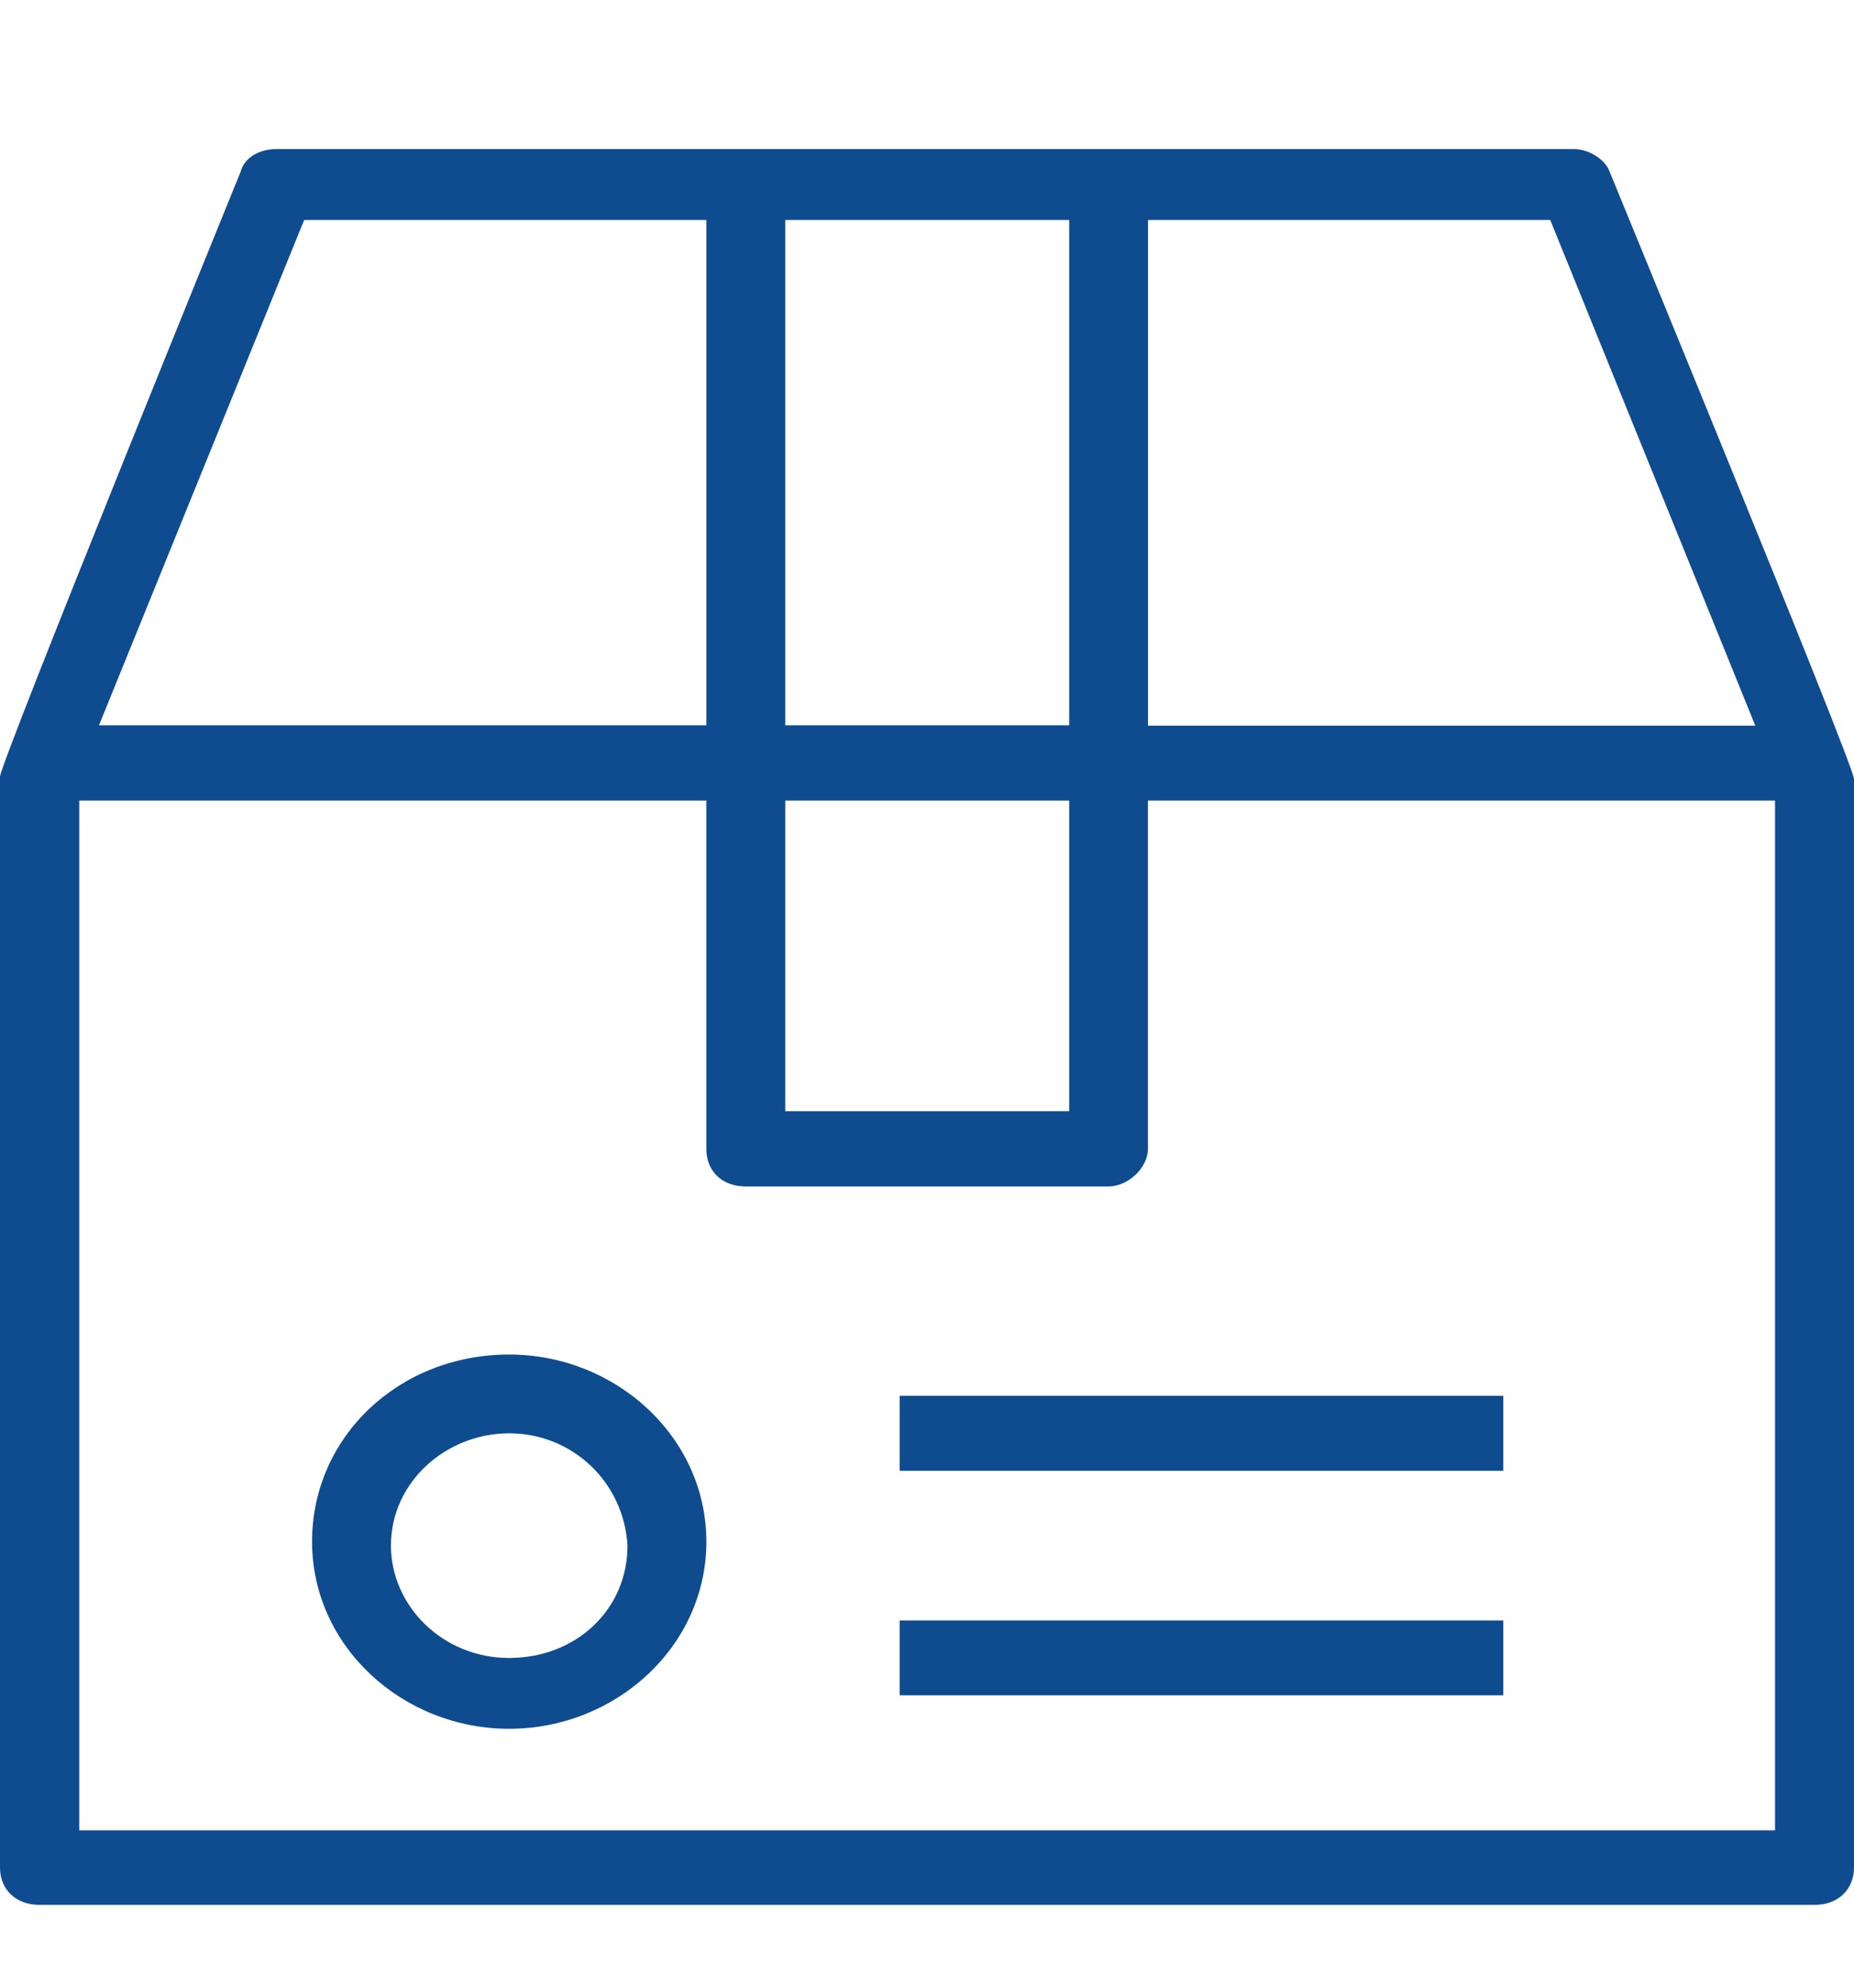
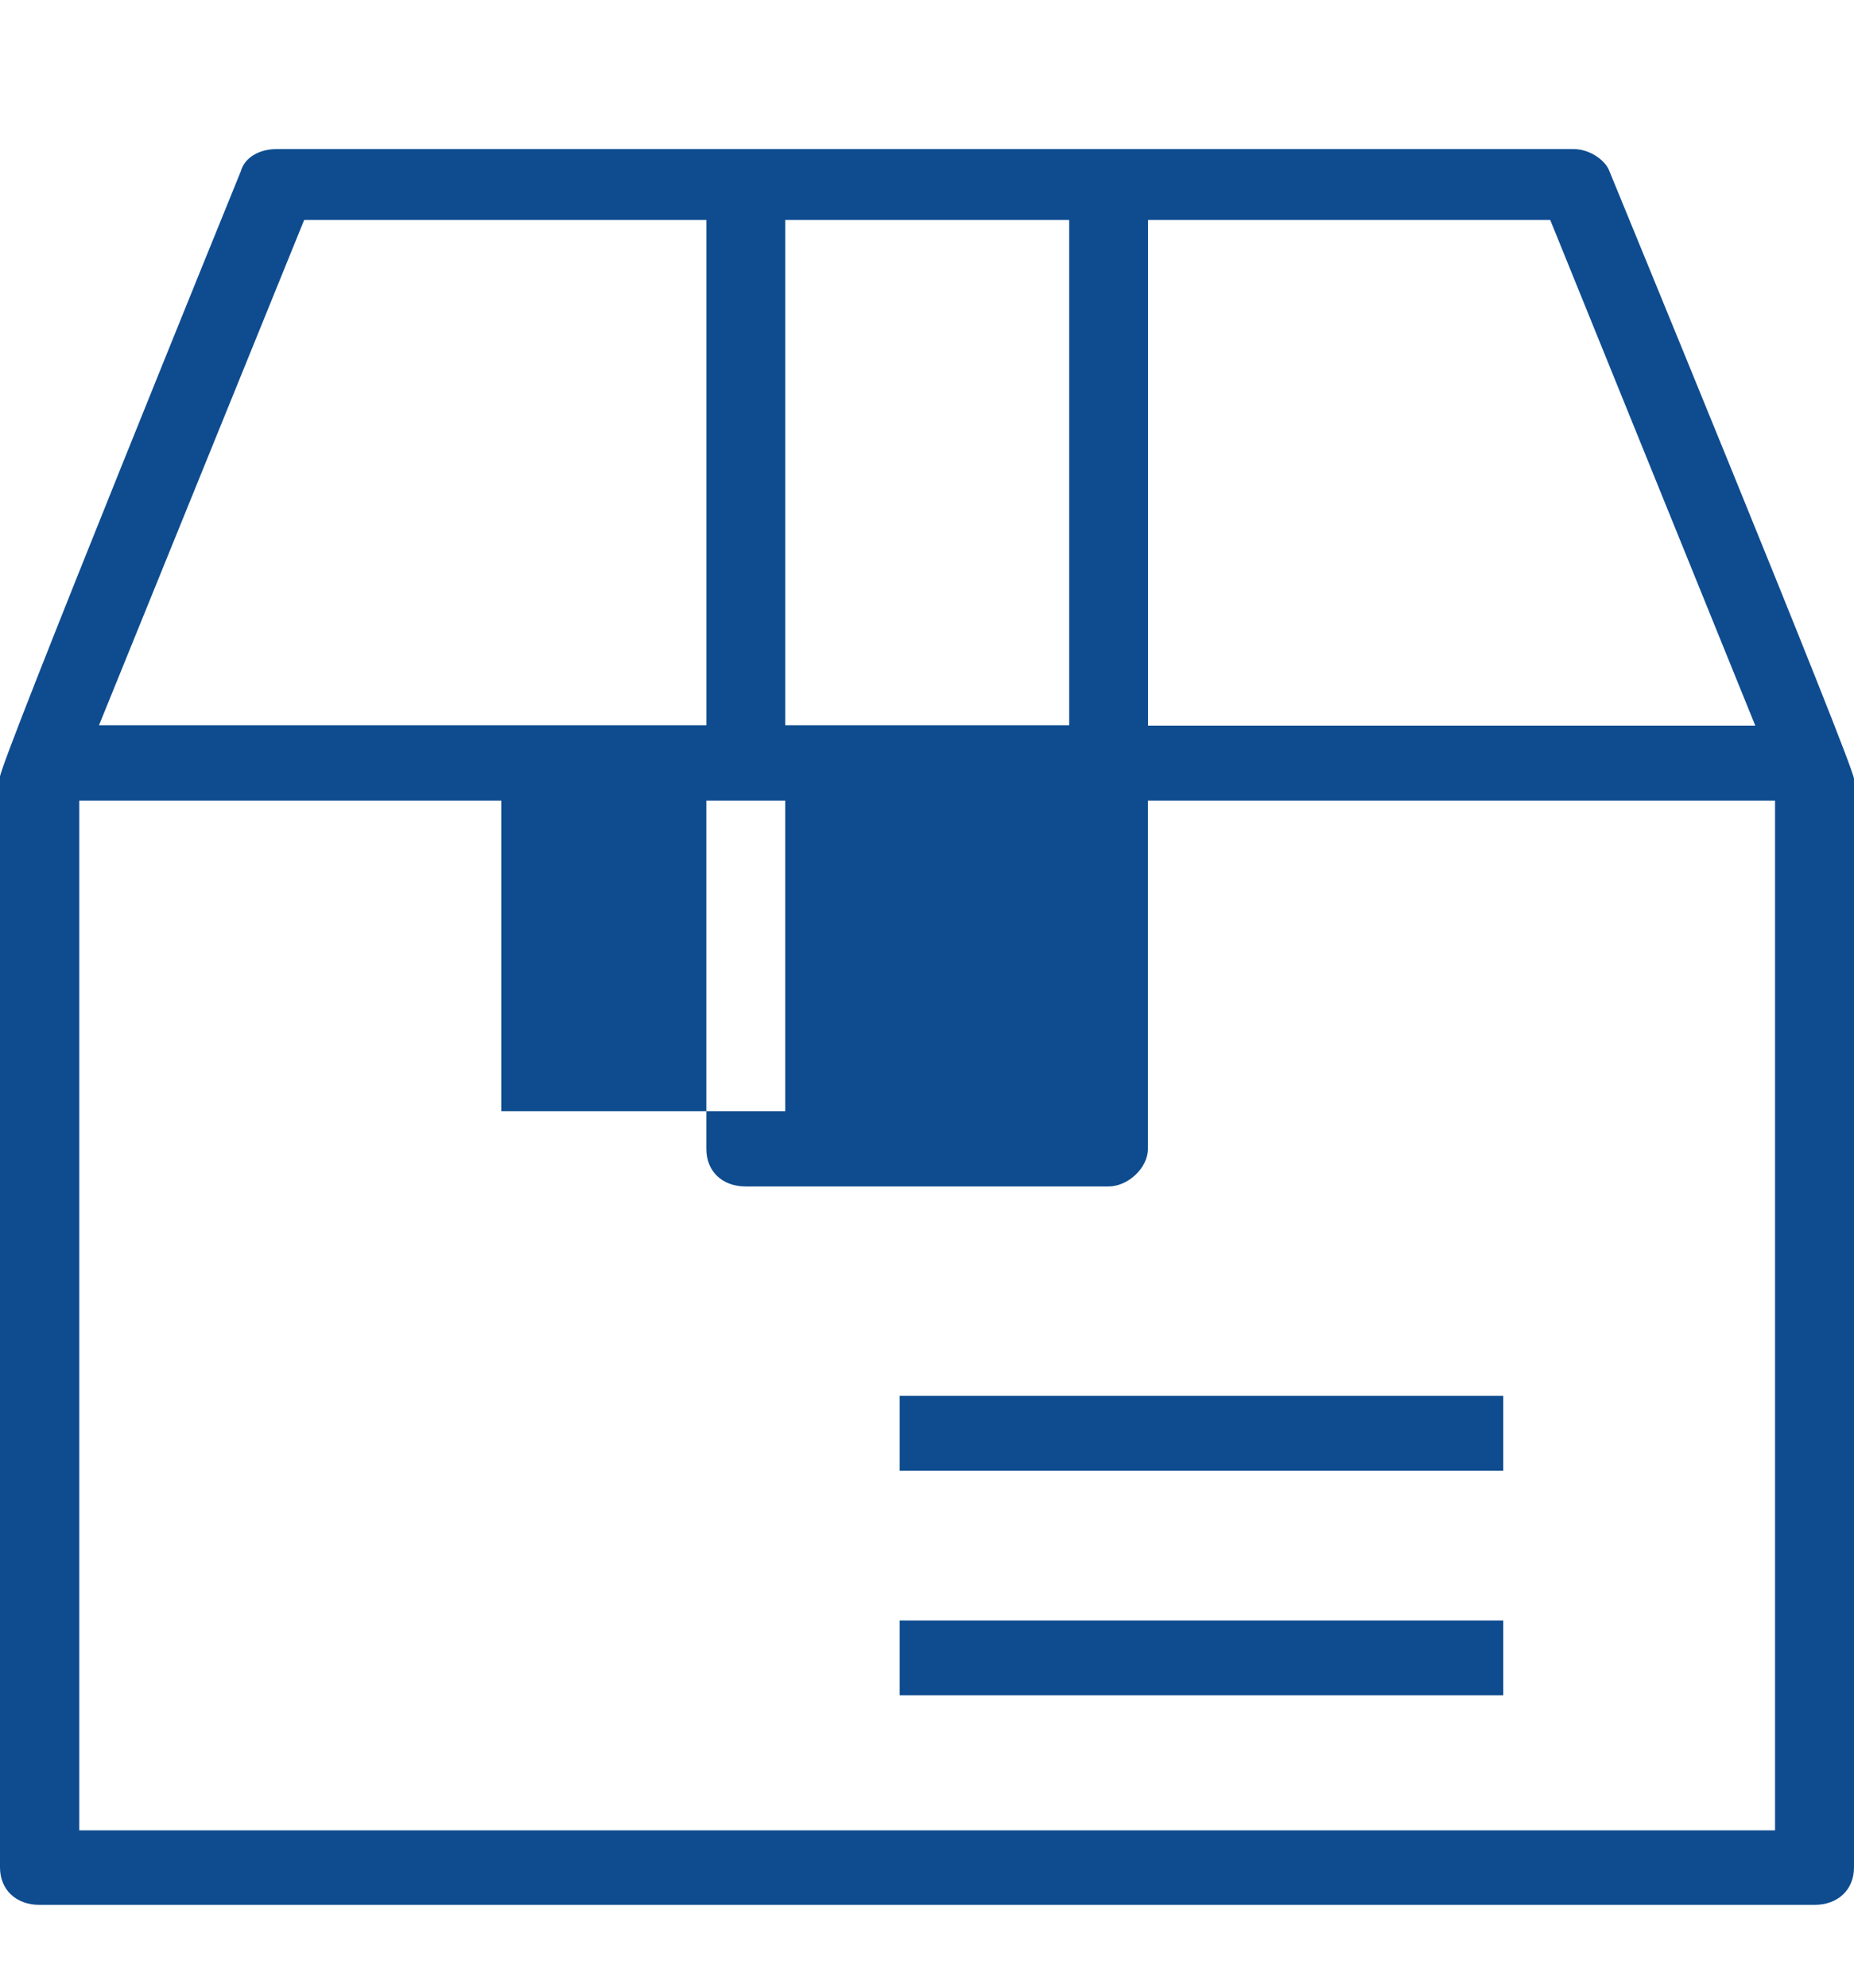
<svg xmlns="http://www.w3.org/2000/svg" version="1.1" id="Слой_1" x="0px" y="0px" width="56px" height="60px" viewBox="0 0 56 60" enable-background="new 0 0 56 60" xml:space="preserve">
  <g>
-     <path fill="#0E4C8F" d="M48.615,5.174C48.498,4.839,48.019,4.5,47.535,4.5H8.352c-0.485,0-0.955,0.227-1.08,0.674   c0,0-7.272,17.862-7.272,18.274v32.921C0,57.041,0.482,57.5,1.192,57.5h53.616c0.709,0,1.192-0.459,1.192-1.131V23.514   C56,23.102,48.611,5.174,48.615,5.174L48.615,5.174z M34.675,6.641h12.15l6.194,15.264H34.675V6.641z M23.718,6.641h8.577v15.252   h-8.577V6.641z M23.718,24.165h8.577v9.377h-8.577V24.165z M9.187,6.641h12.149v15.252H2.99L9.187,6.641z M2.393,55.251V24.165   h18.942v10.517c0,0.675,0.479,1.132,1.188,1.132h10.96c0.594,0,1.19-0.565,1.19-1.132V24.165h18.942v31.086H2.393z" />
-     <path fill="#0E4C8F" d="M15.379,40.888c-3.332,0-5.953,2.486-5.953,5.648c0,3.163,2.735,5.649,5.953,5.649s5.957-2.486,5.957-5.649   C21.335,43.375,18.596,40.888,15.379,40.888L15.379,40.888z M15.379,50.047c-2.025,0-3.571-1.588-3.571-3.393   c0-1.921,1.671-3.388,3.571-3.388c1.904,0,3.461,1.467,3.575,3.388C18.954,48.579,17.408,50.047,15.379,50.047L15.379,50.047z" />
+     <path fill="#0E4C8F" d="M48.615,5.174C48.498,4.839,48.019,4.5,47.535,4.5H8.352c-0.485,0-0.955,0.227-1.08,0.674   c0,0-7.272,17.862-7.272,18.274v32.921C0,57.041,0.482,57.5,1.192,57.5h53.616c0.709,0,1.192-0.459,1.192-1.131V23.514   C56,23.102,48.611,5.174,48.615,5.174L48.615,5.174z M34.675,6.641h12.15l6.194,15.264H34.675V6.641z M23.718,6.641h8.577v15.252   h-8.577V6.641z M23.718,24.165v9.377h-8.577V24.165z M9.187,6.641h12.149v15.252H2.99L9.187,6.641z M2.393,55.251V24.165   h18.942v10.517c0,0.675,0.479,1.132,1.188,1.132h10.96c0.594,0,1.19-0.565,1.19-1.132V24.165h18.942v31.086H2.393z" />
    <rect x="27.175" y="42.135" fill="#0E4C8F" width="18.231" height="2.261" />
    <rect x="27.175" y="48.915" fill="#0E4C8F" width="18.231" height="2.26" />
  </g>
</svg>